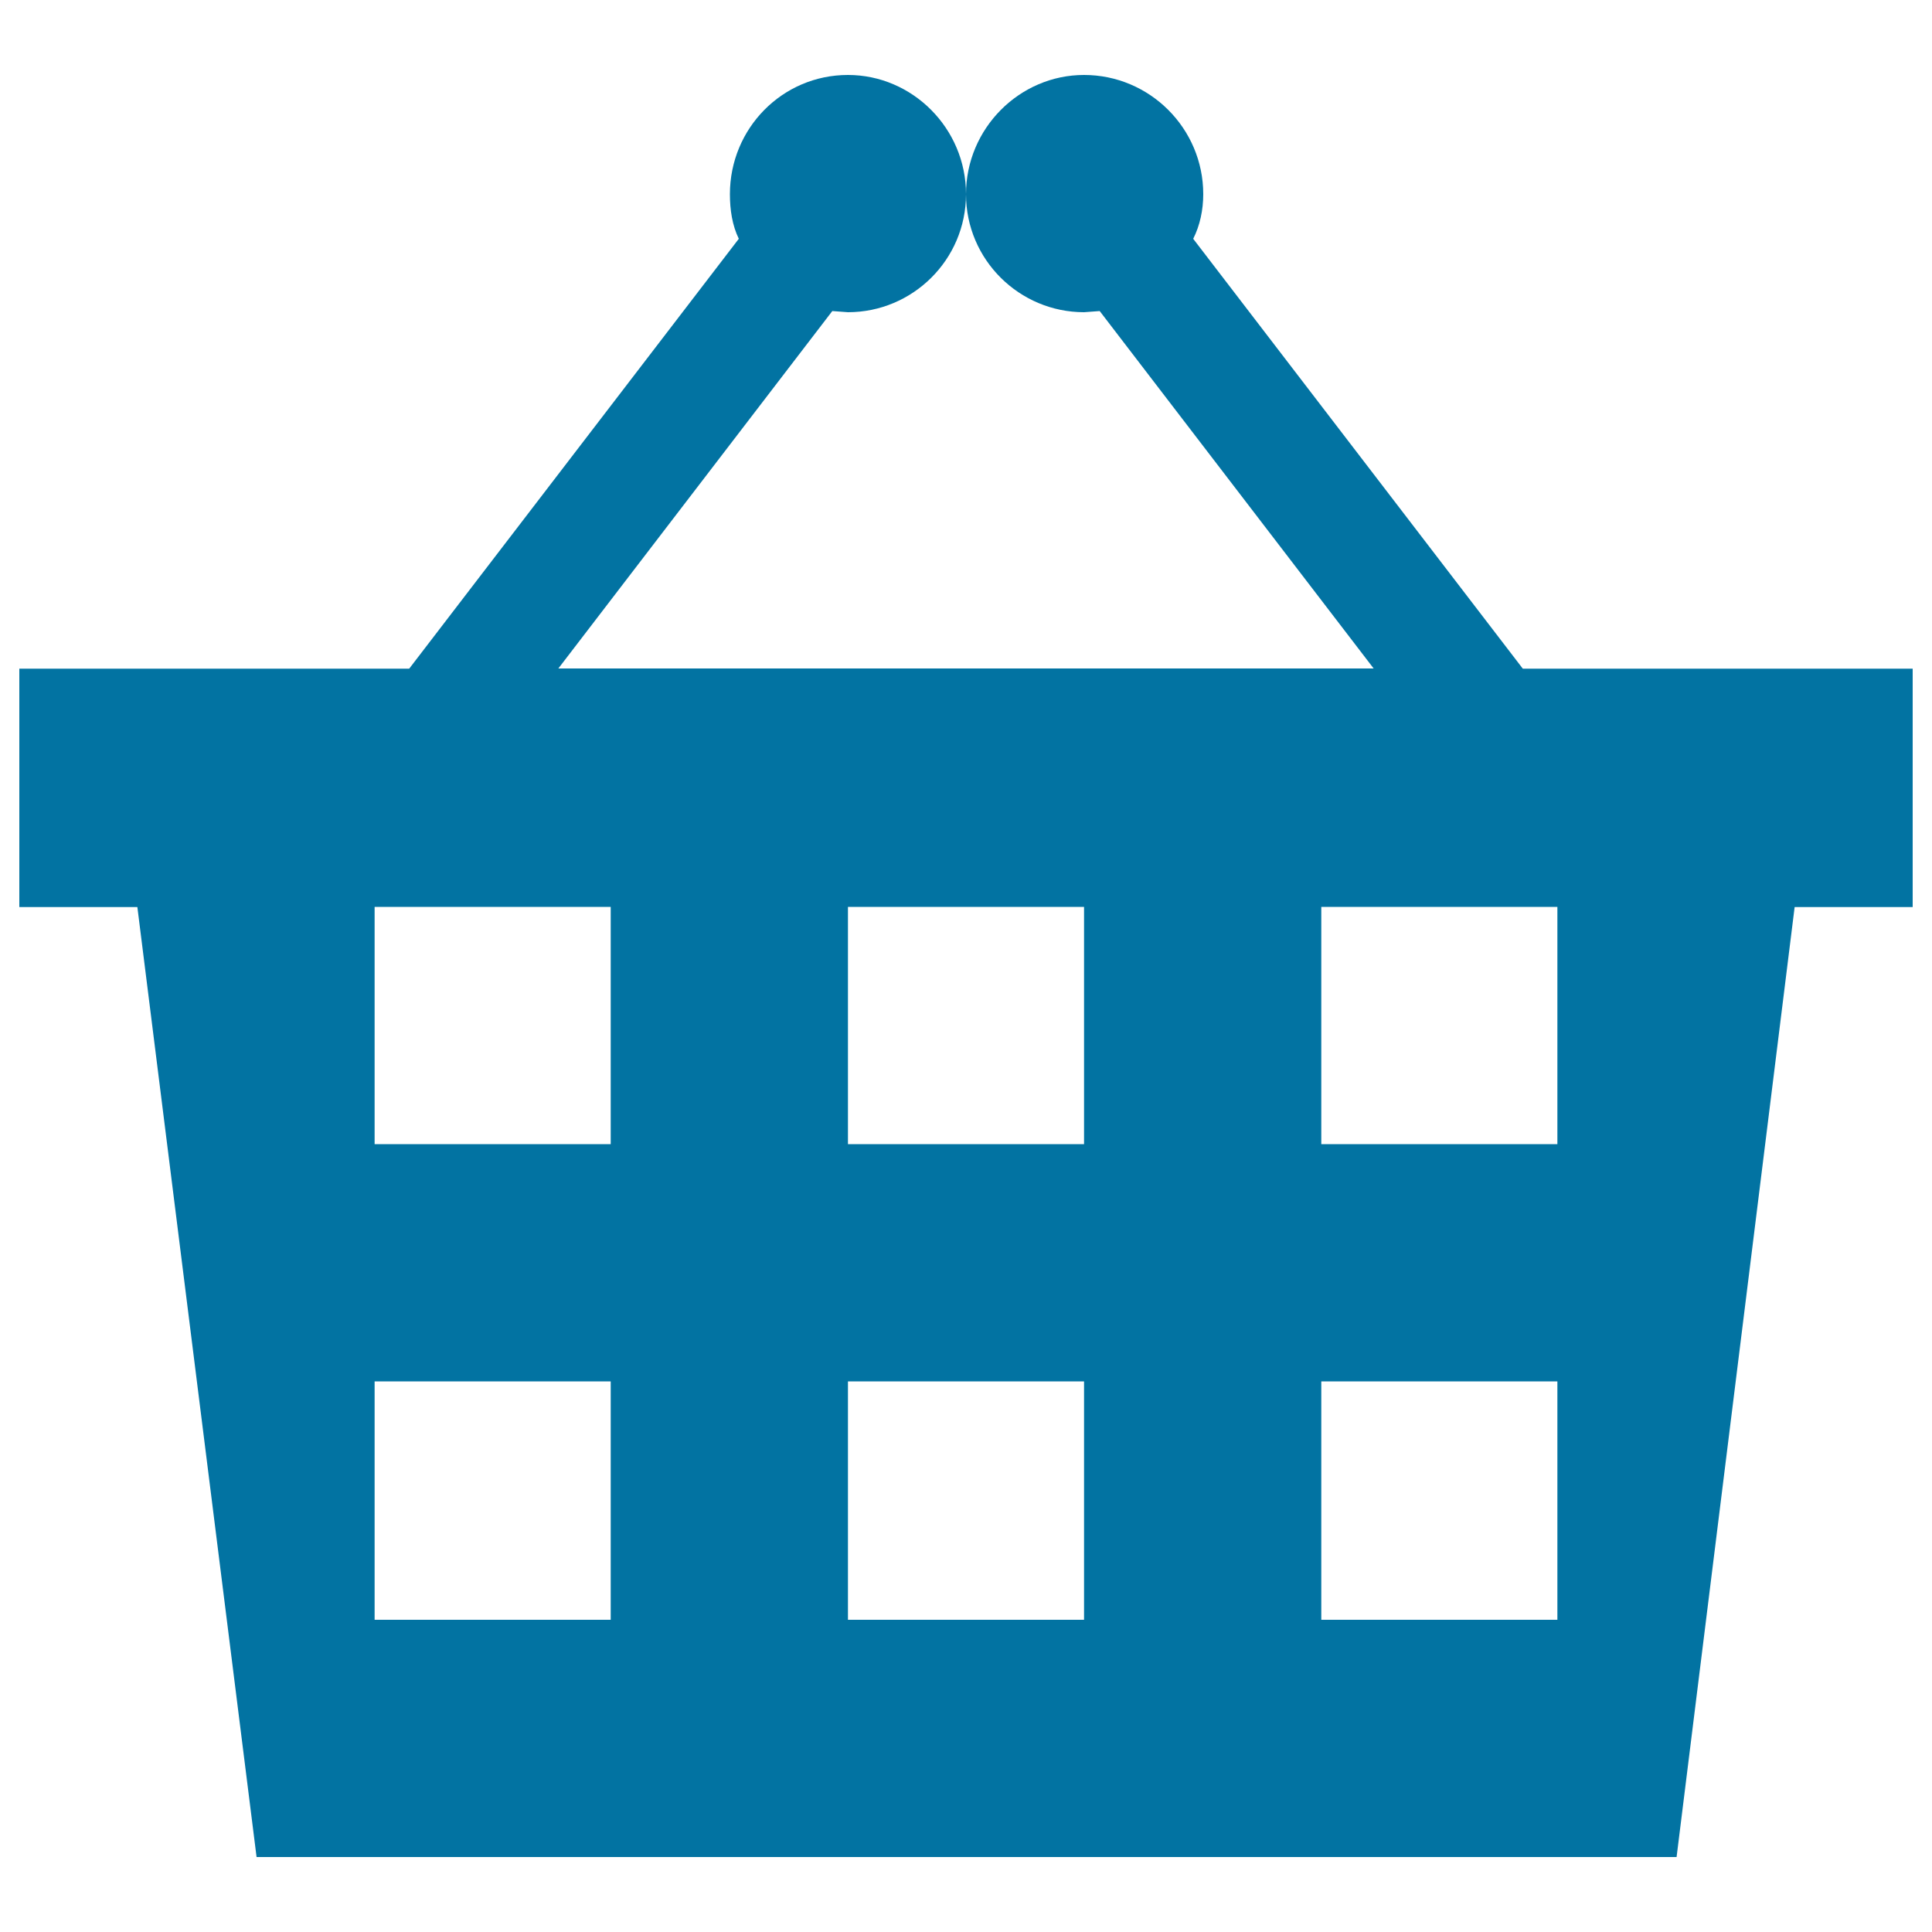
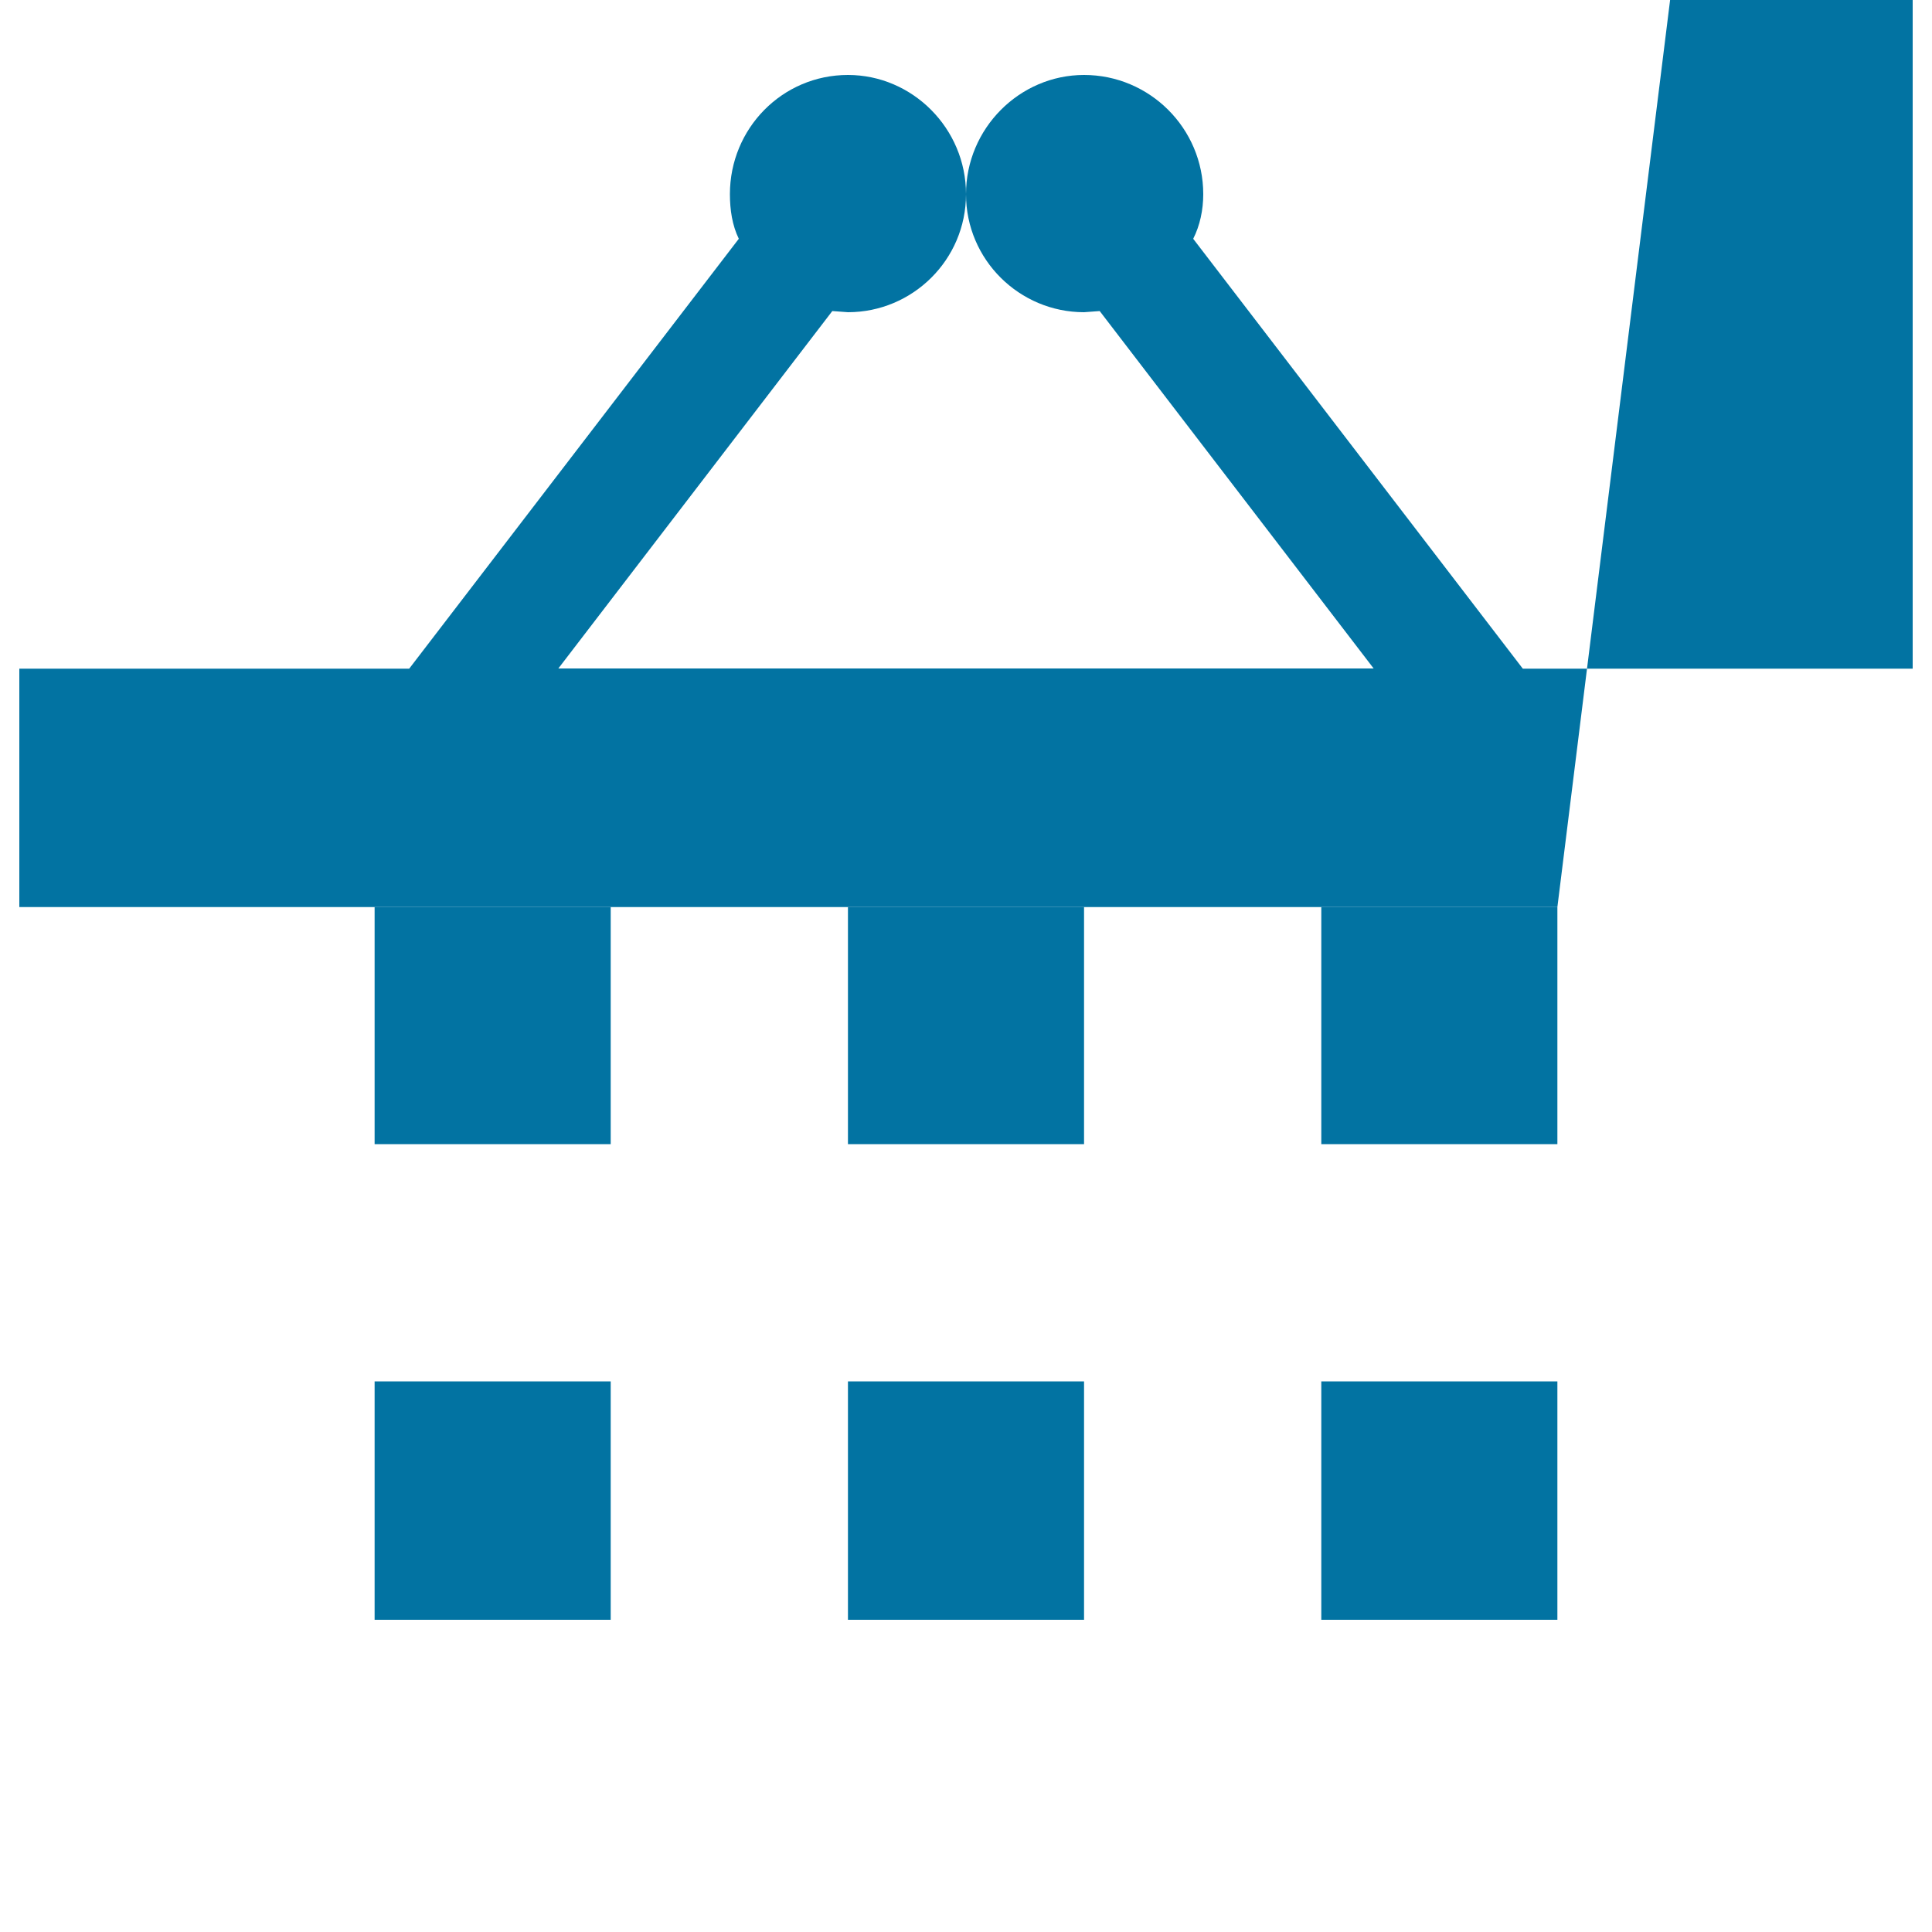
<svg xmlns="http://www.w3.org/2000/svg" viewBox="0 0 1000 1000" style="fill:#0273a2">
  <title>Shopping bag checkout SVG icon</title>
-   <path d="M806.1,592.2H683.9V469.4h122.2V592.2z M806.1,838.4H683.9V715h122.2V838.4z M561.1,592.2H438.9V469.4h122.2V592.2z M561.1,838.4H438.9V715h122.2V838.4z M316.1,592.2H193.9V469.4h122.2L316.1,592.2L316.1,592.2z M316.1,838.4H193.9V715h122.2L316.1,838.4L316.1,838.4z M788.2,346.1L617.6,123.6c3.5-6.9,5.2-15,5.2-23.1c0-34-27.7-61.7-61.7-61.7c-33.4,0-61.1,27.7-61.1,61.7c0,34,27.7,61.1,61.1,61.1l8.1-0.6l141.8,185H289l141.8-185l8.1,0.6c33.4,0,61.1-27.1,61.1-61.1c0-34-27.7-61.7-61.1-61.7c-34,0-61.1,27.7-61.1,61.7c0,8.1,1.2,16.1,4.6,23.1L211.8,346.1H10v123.4h61.1l61.7,491.7h735l61.1-491.7H990V346.1H788.2z" />
+   <path d="M806.1,592.2H683.9V469.4h122.2V592.2z M806.1,838.4H683.9V715h122.2V838.4z M561.1,592.2H438.9V469.4h122.2V592.2z M561.1,838.4H438.9V715h122.2V838.4z M316.1,592.2H193.9V469.4h122.2L316.1,592.2L316.1,592.2z M316.1,838.4H193.9V715h122.2L316.1,838.4L316.1,838.4z M788.2,346.1L617.6,123.6c3.5-6.9,5.2-15,5.2-23.1c0-34-27.7-61.7-61.7-61.7c-33.4,0-61.1,27.7-61.1,61.7c0,34,27.7,61.1,61.1,61.1l8.1-0.6l141.8,185H289l141.8-185l8.1,0.6c33.4,0,61.1-27.1,61.1-61.1c0-34-27.7-61.7-61.1-61.7c-34,0-61.1,27.7-61.1,61.7c0,8.1,1.2,16.1,4.6,23.1L211.8,346.1H10v123.4h61.1h735l61.1-491.7H990V346.1H788.2z" />
</svg>